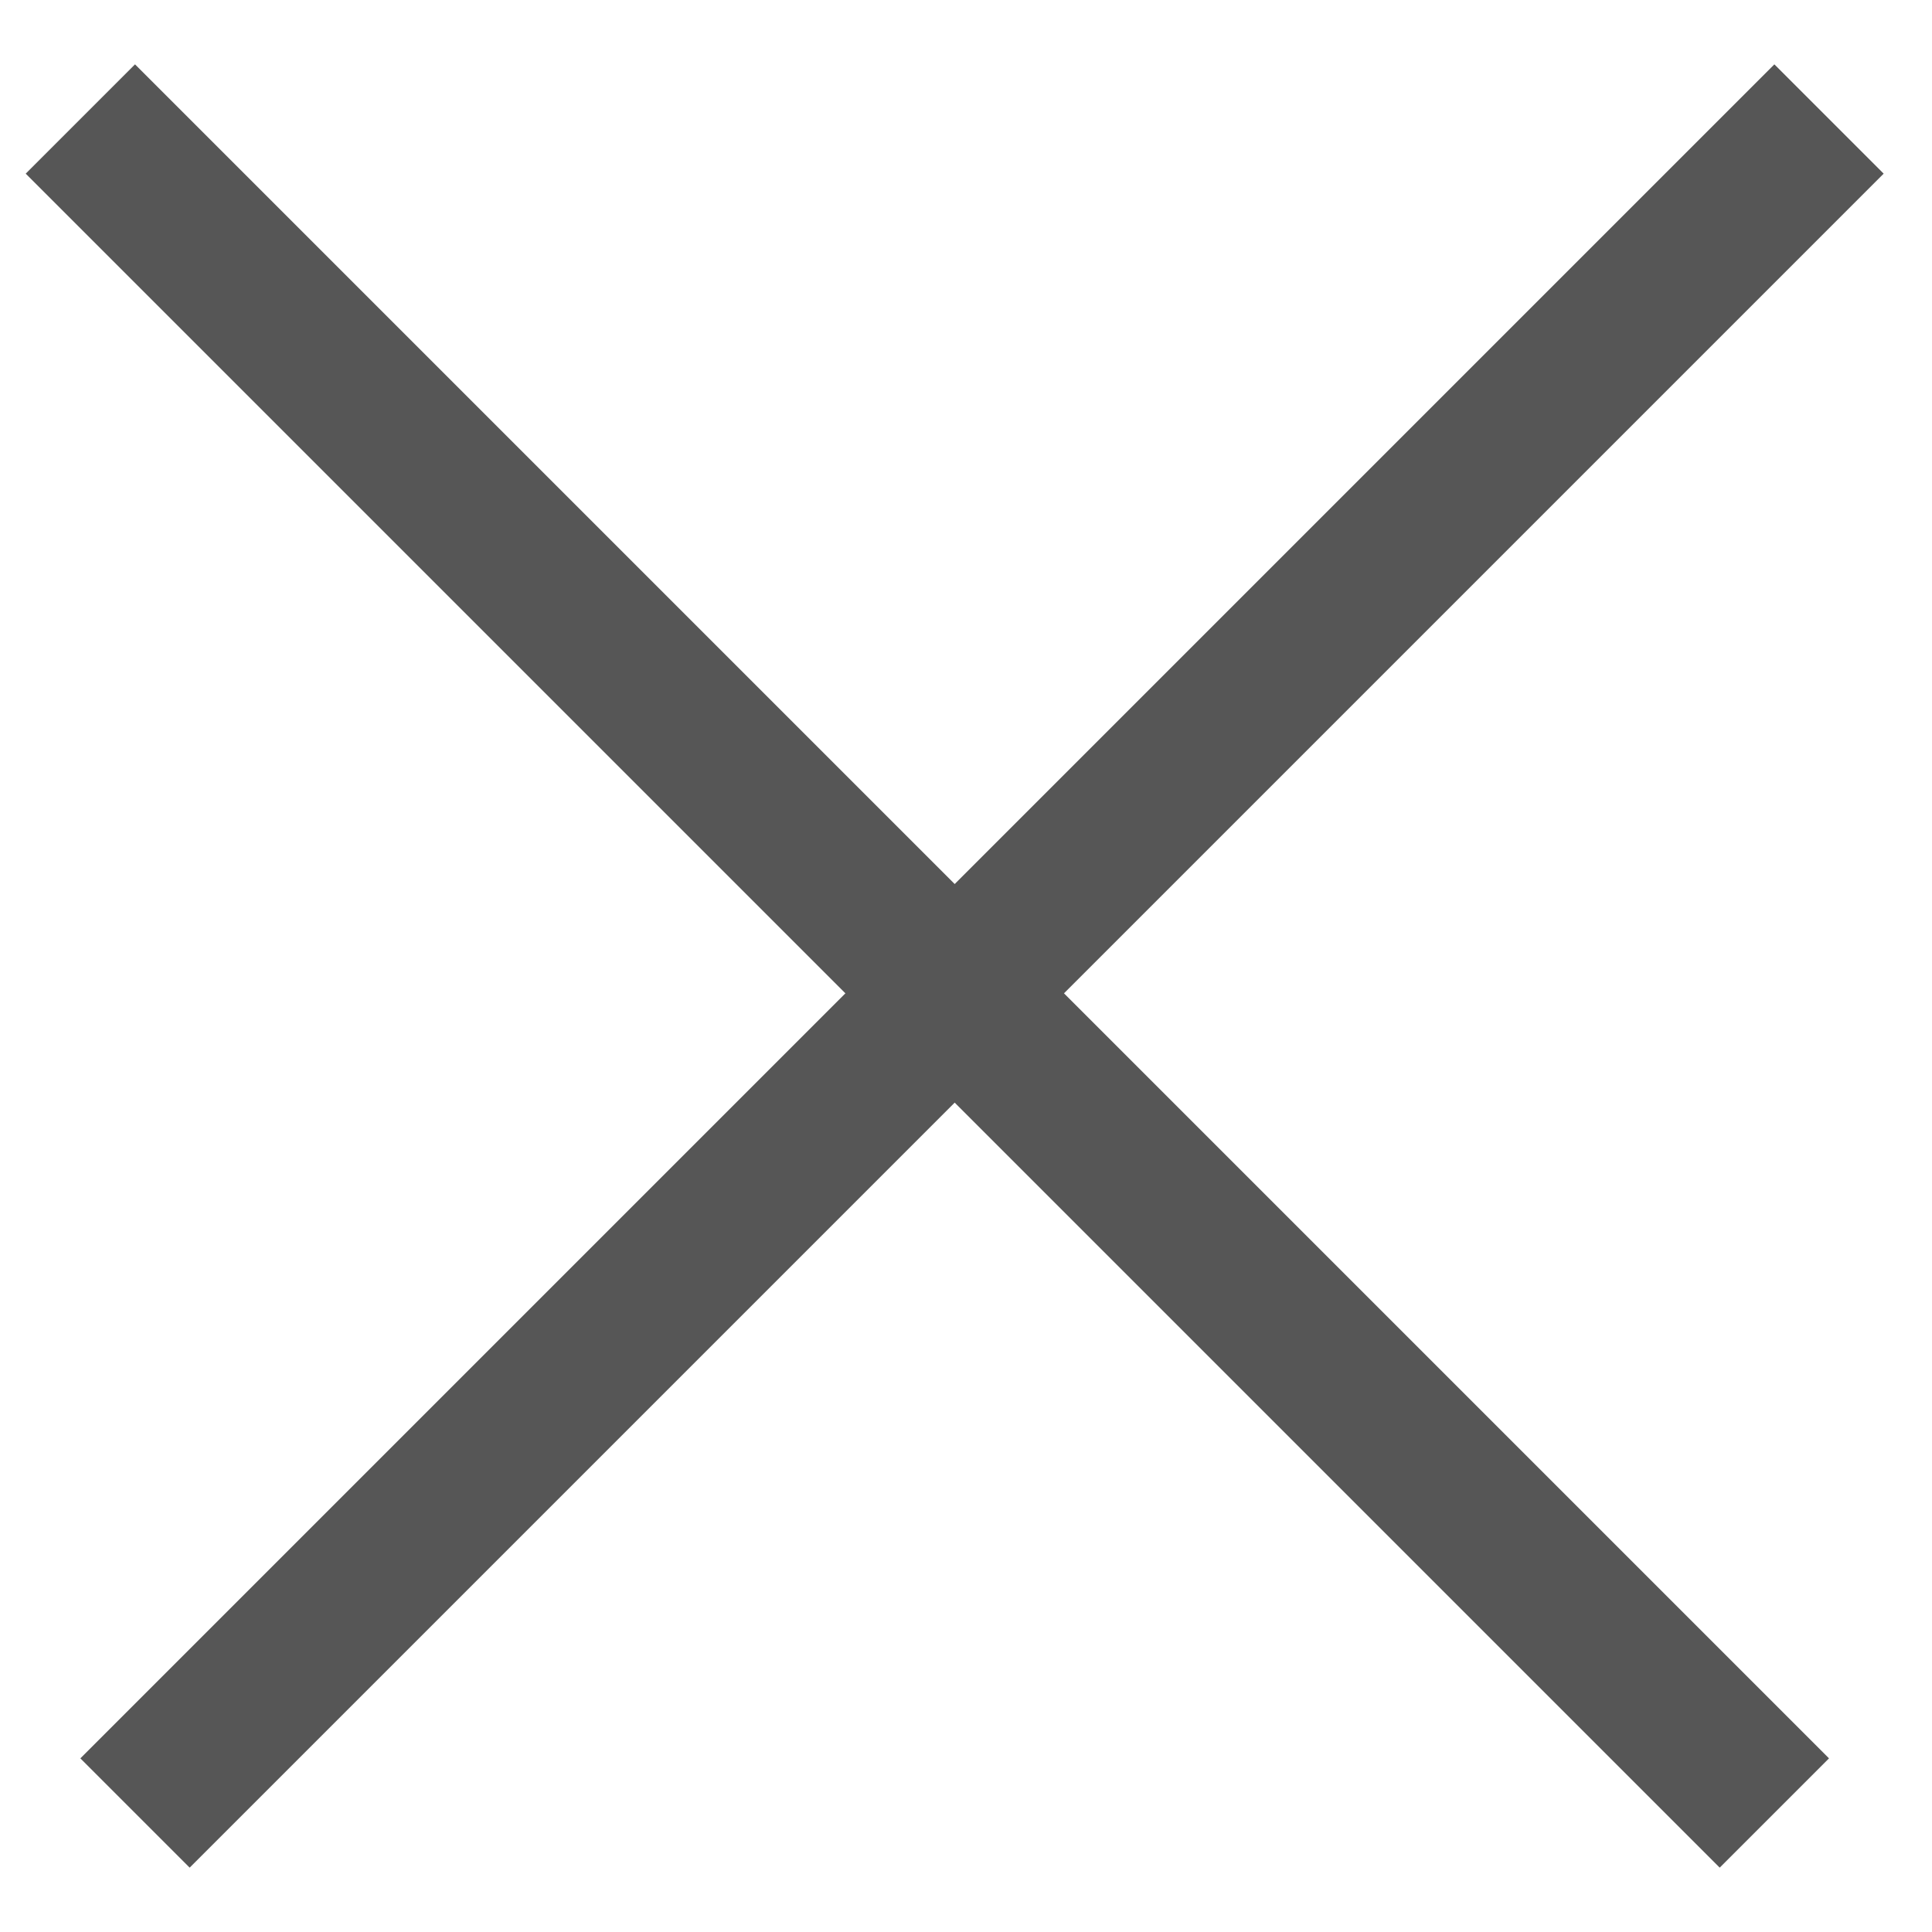
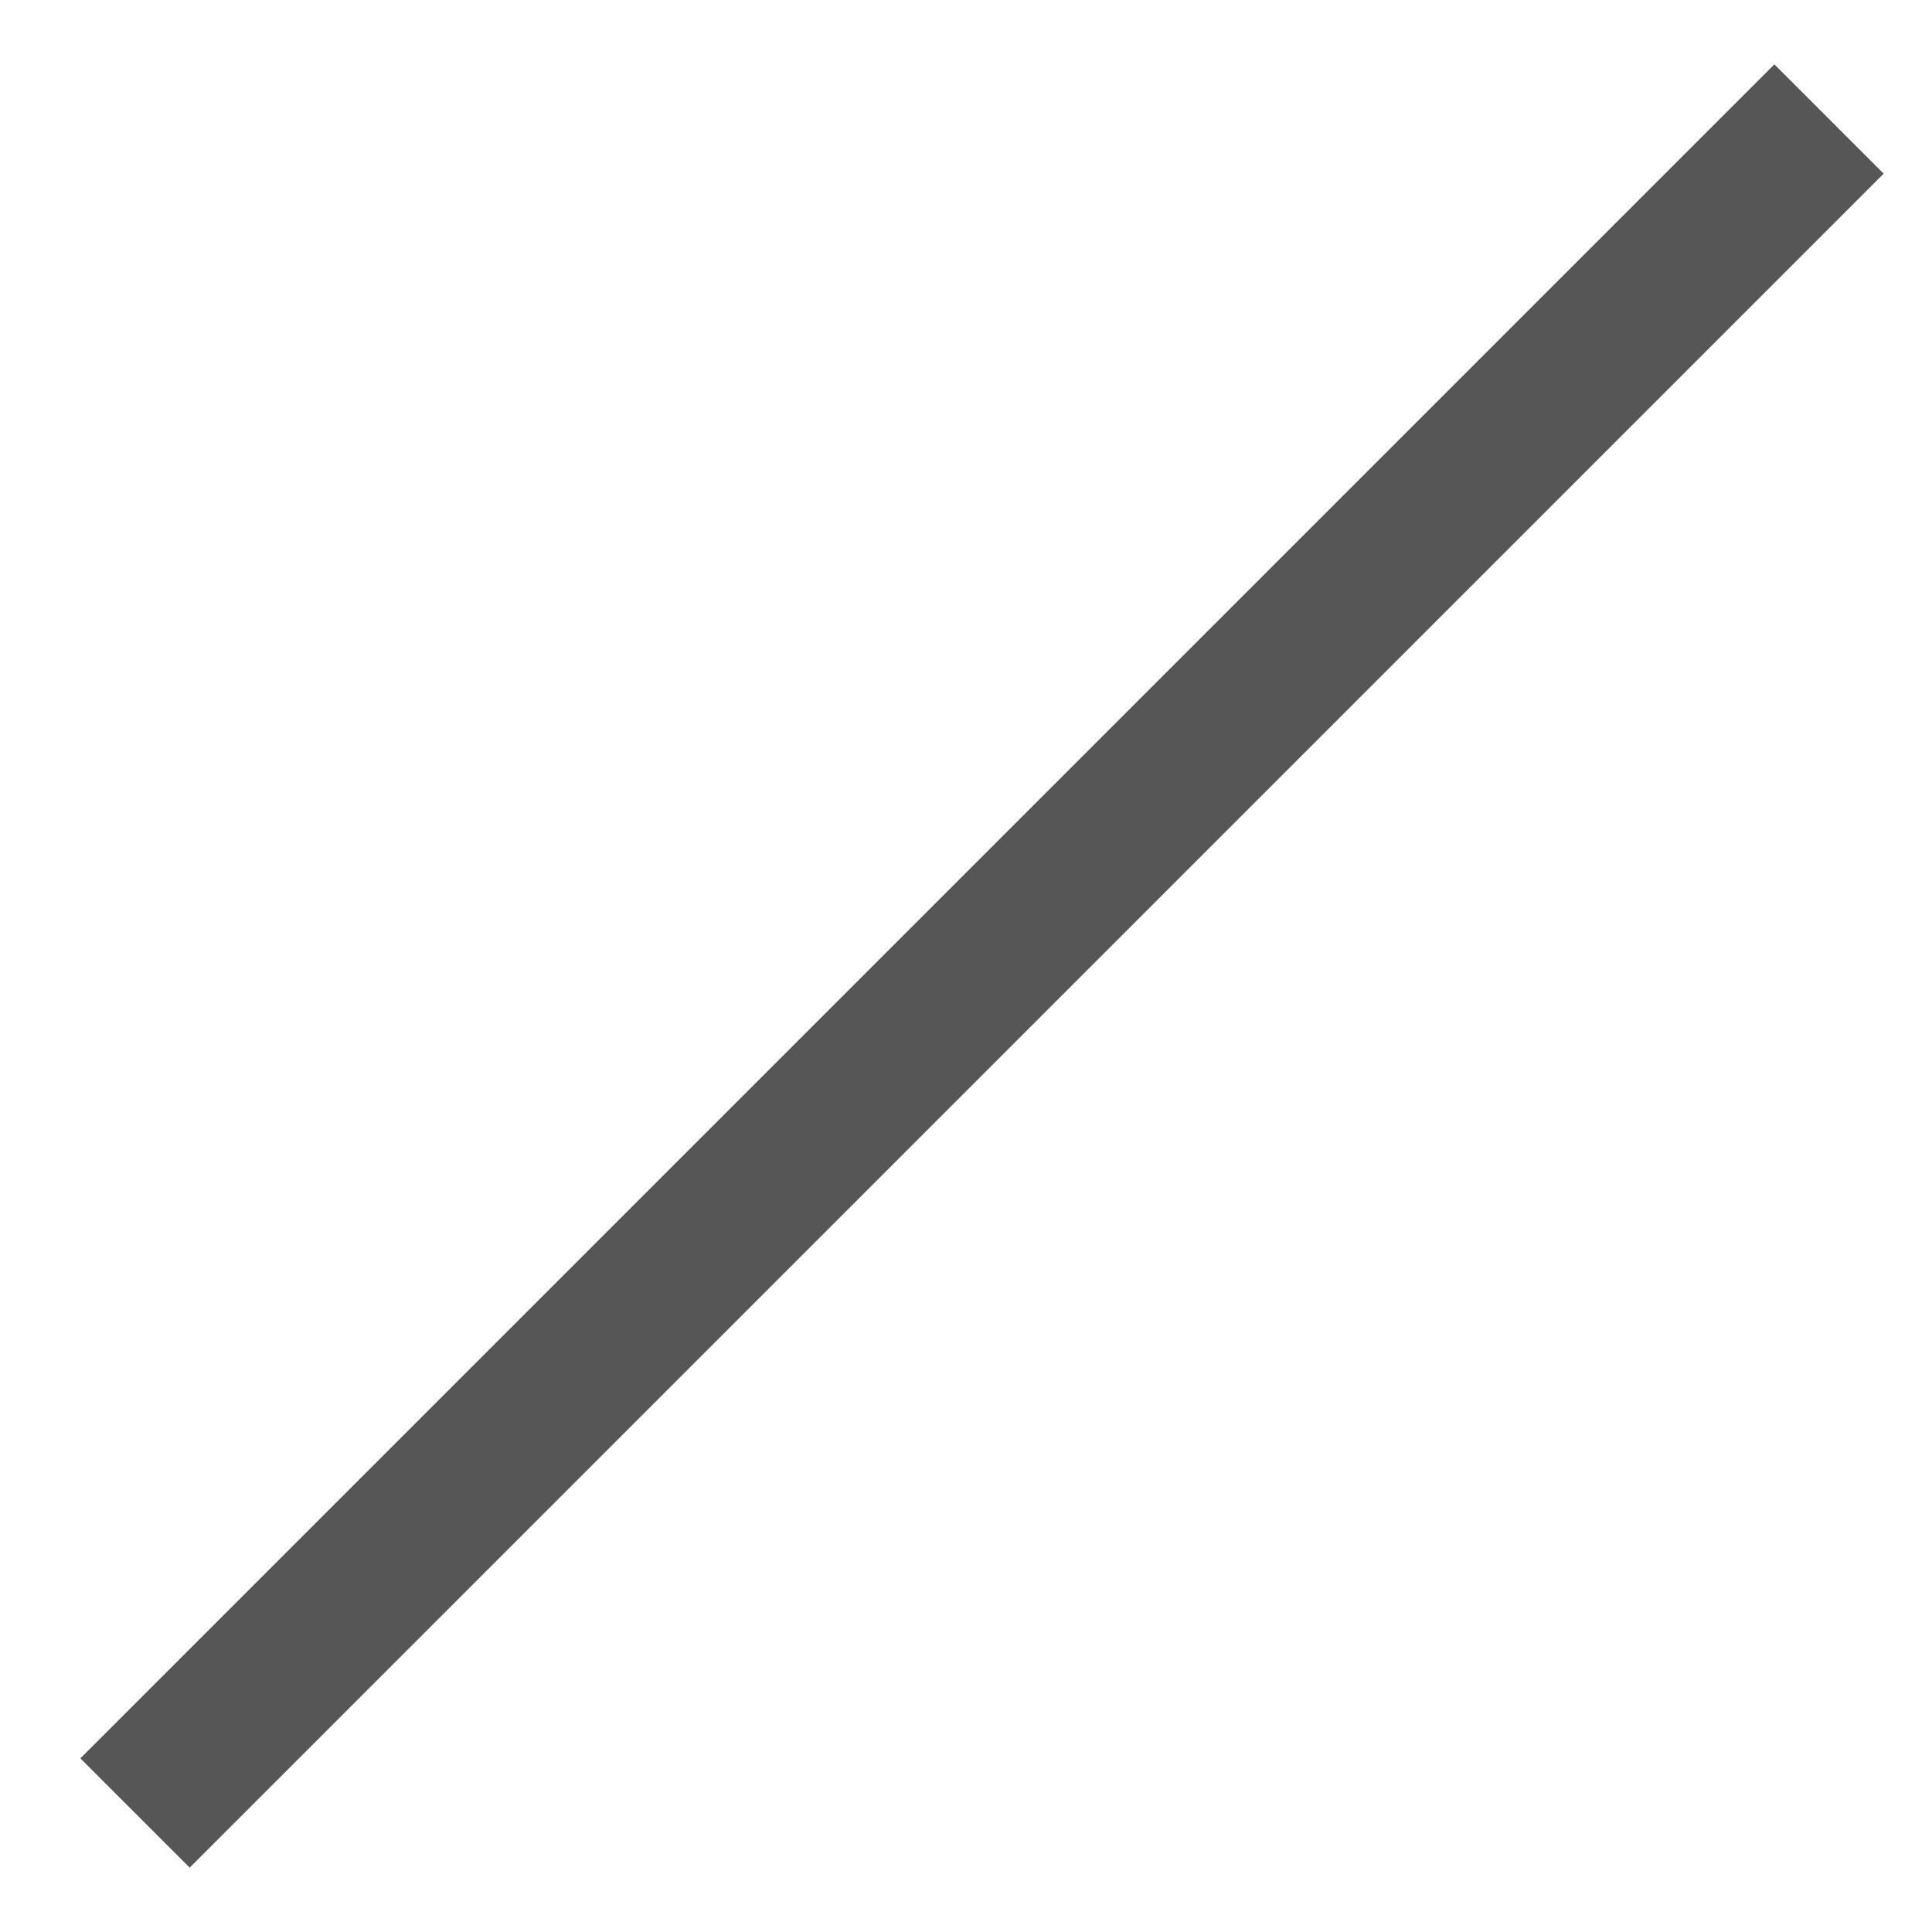
<svg xmlns="http://www.w3.org/2000/svg" width="21px" height="21px" viewBox="0 0 21 21" version="1.1">
  <title>Group 2</title>
  <desc>Created with Sketch.</desc>
  <g id="Page-1" stroke="none" stroke-width="1" fill="none" fill-rule="evenodd">
    <g id="D_OurIngredients_PopUp" transform="translate(-1391, -27)" fill="#565656">
      <g id="Popup" transform="translate(720, 1)">
        <g id="Scroll" transform="translate(671, 26)">
          <g id="Group-2">
            <polygon id="Rectangle" transform="translate(10.674, 10.5) rotate(-315) translate(-10.674, -10.5) " points="9.834 -2.52 11.514 -2.52 11.514 23.52 9.834 23.52" />
-             <polygon id="Rectangle-Copy" transform="translate(10.08, 10.5) rotate(-225) translate(-10.08, -10.5) " points="9.24 -2.52 10.92 -2.52 10.92 23.52 9.24 23.52" />
          </g>
        </g>
      </g>
    </g>
  </g>
</svg>